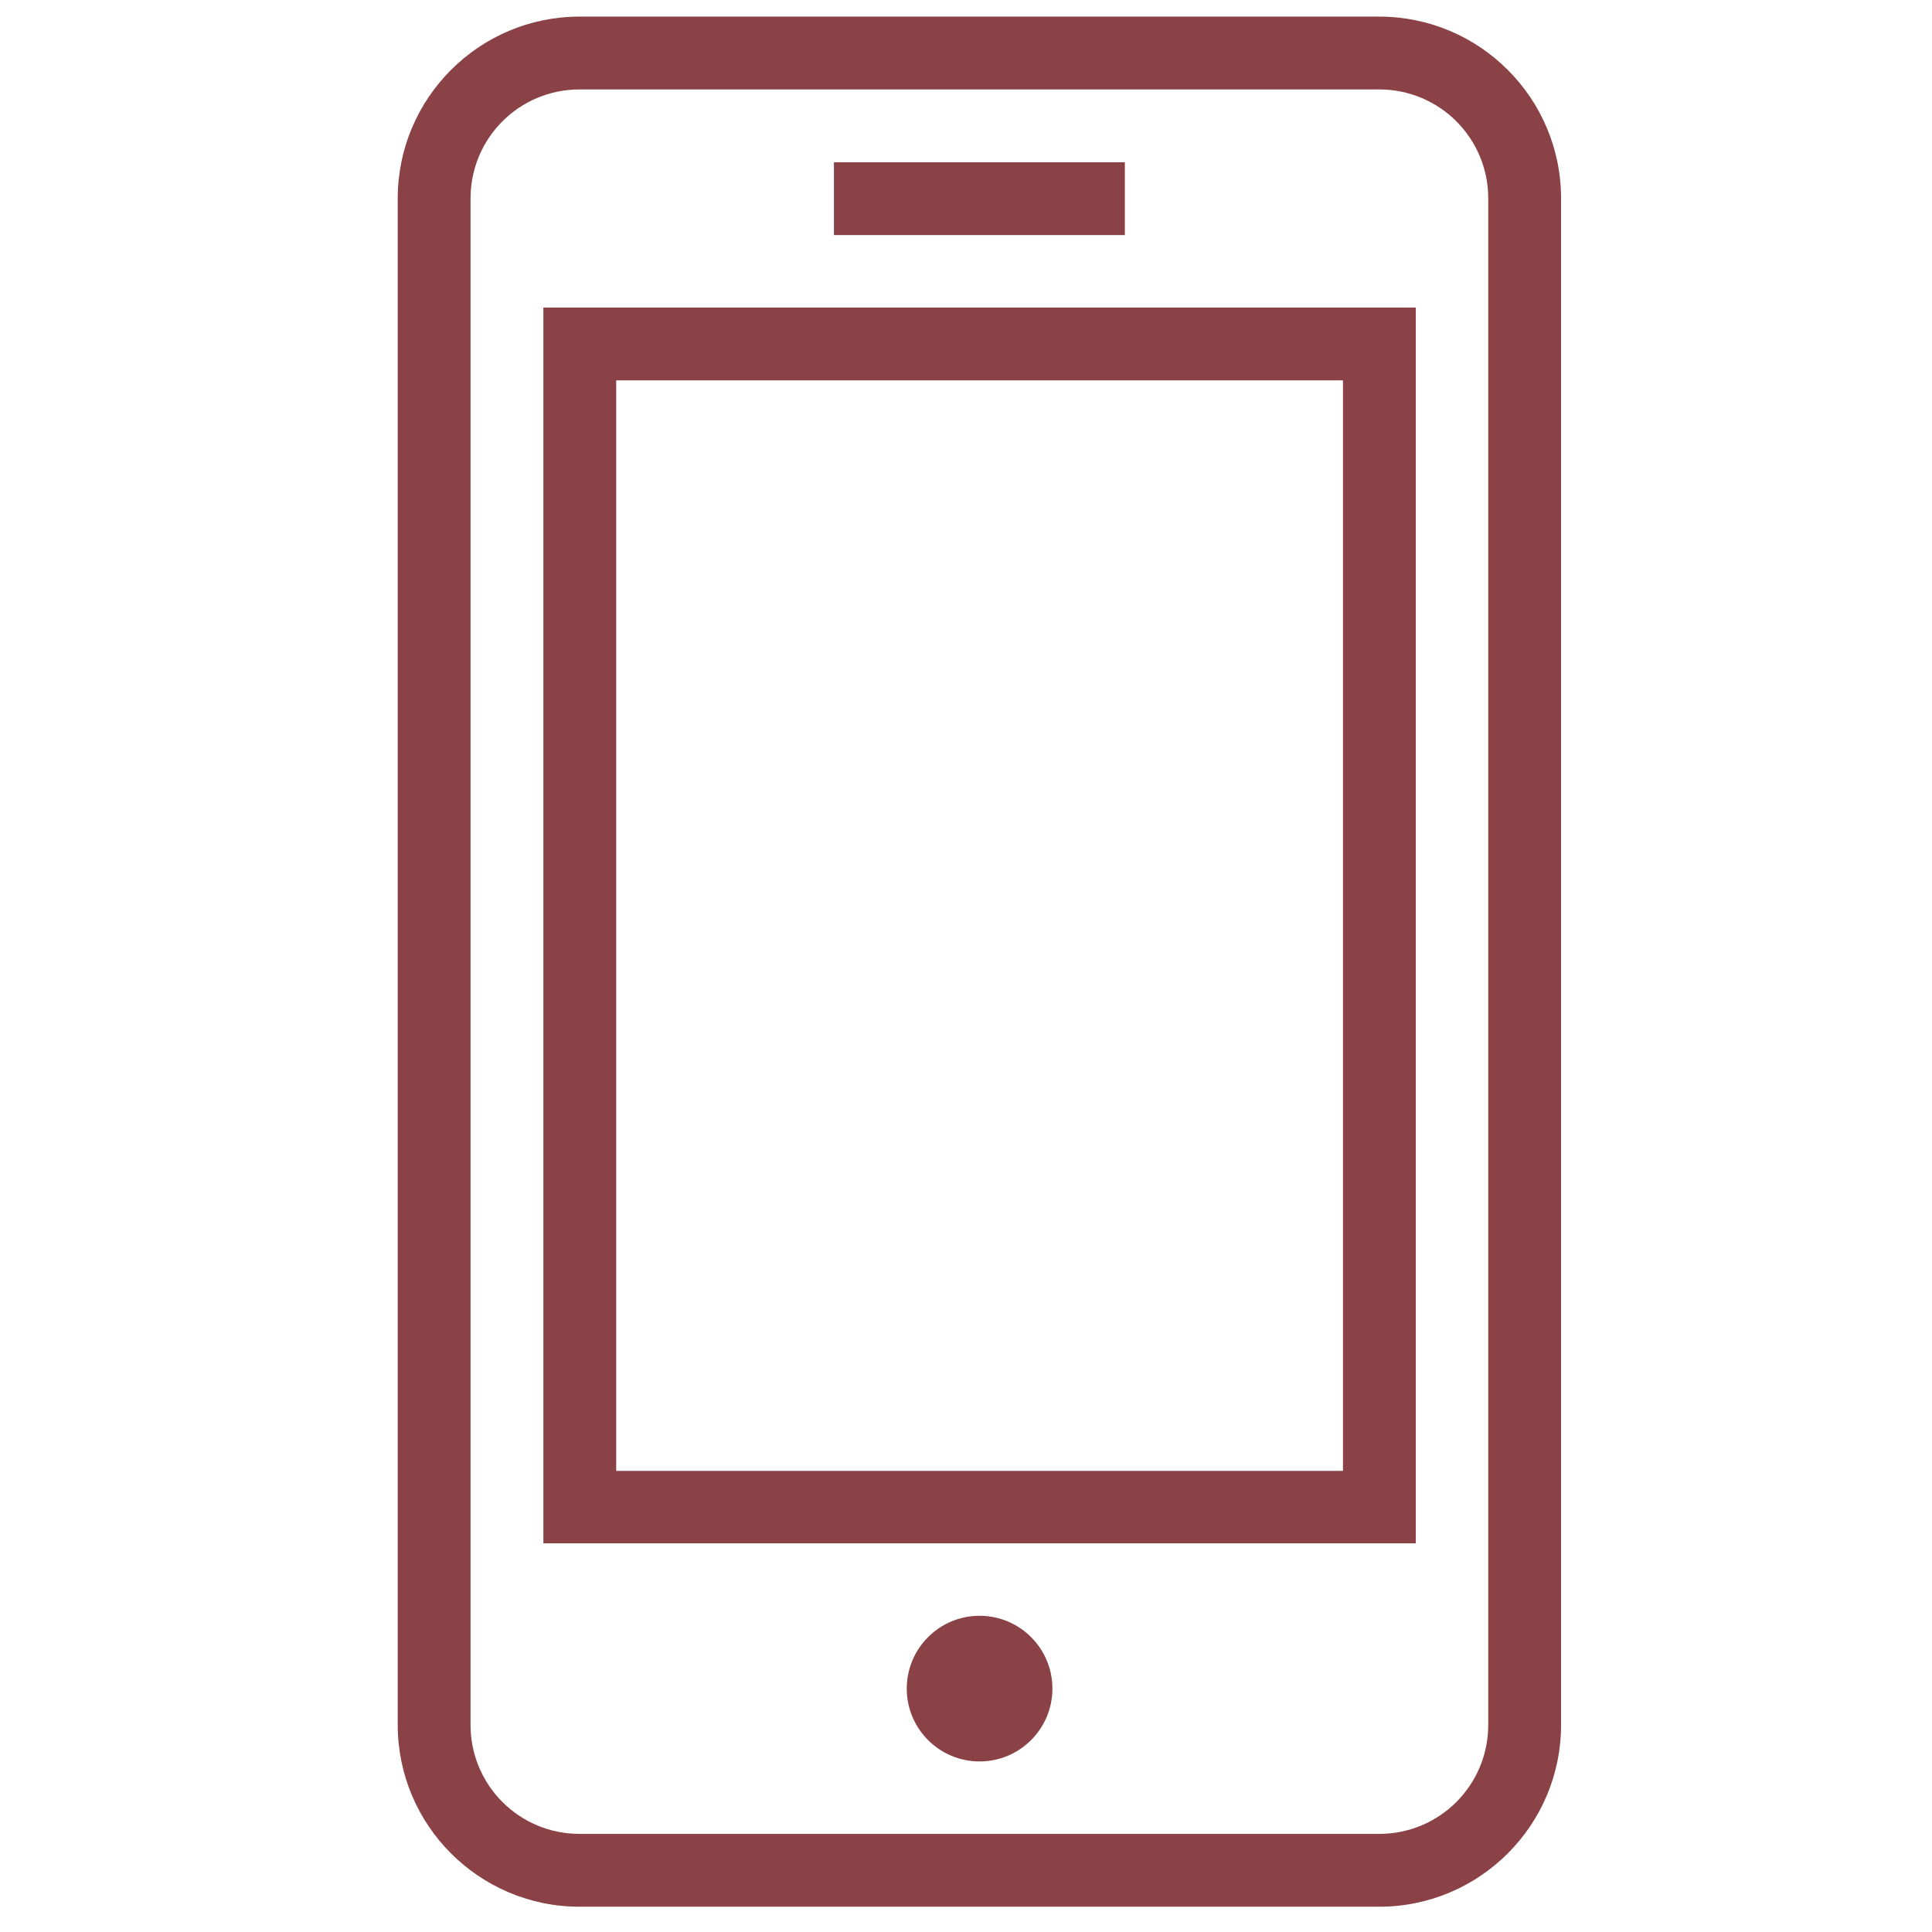
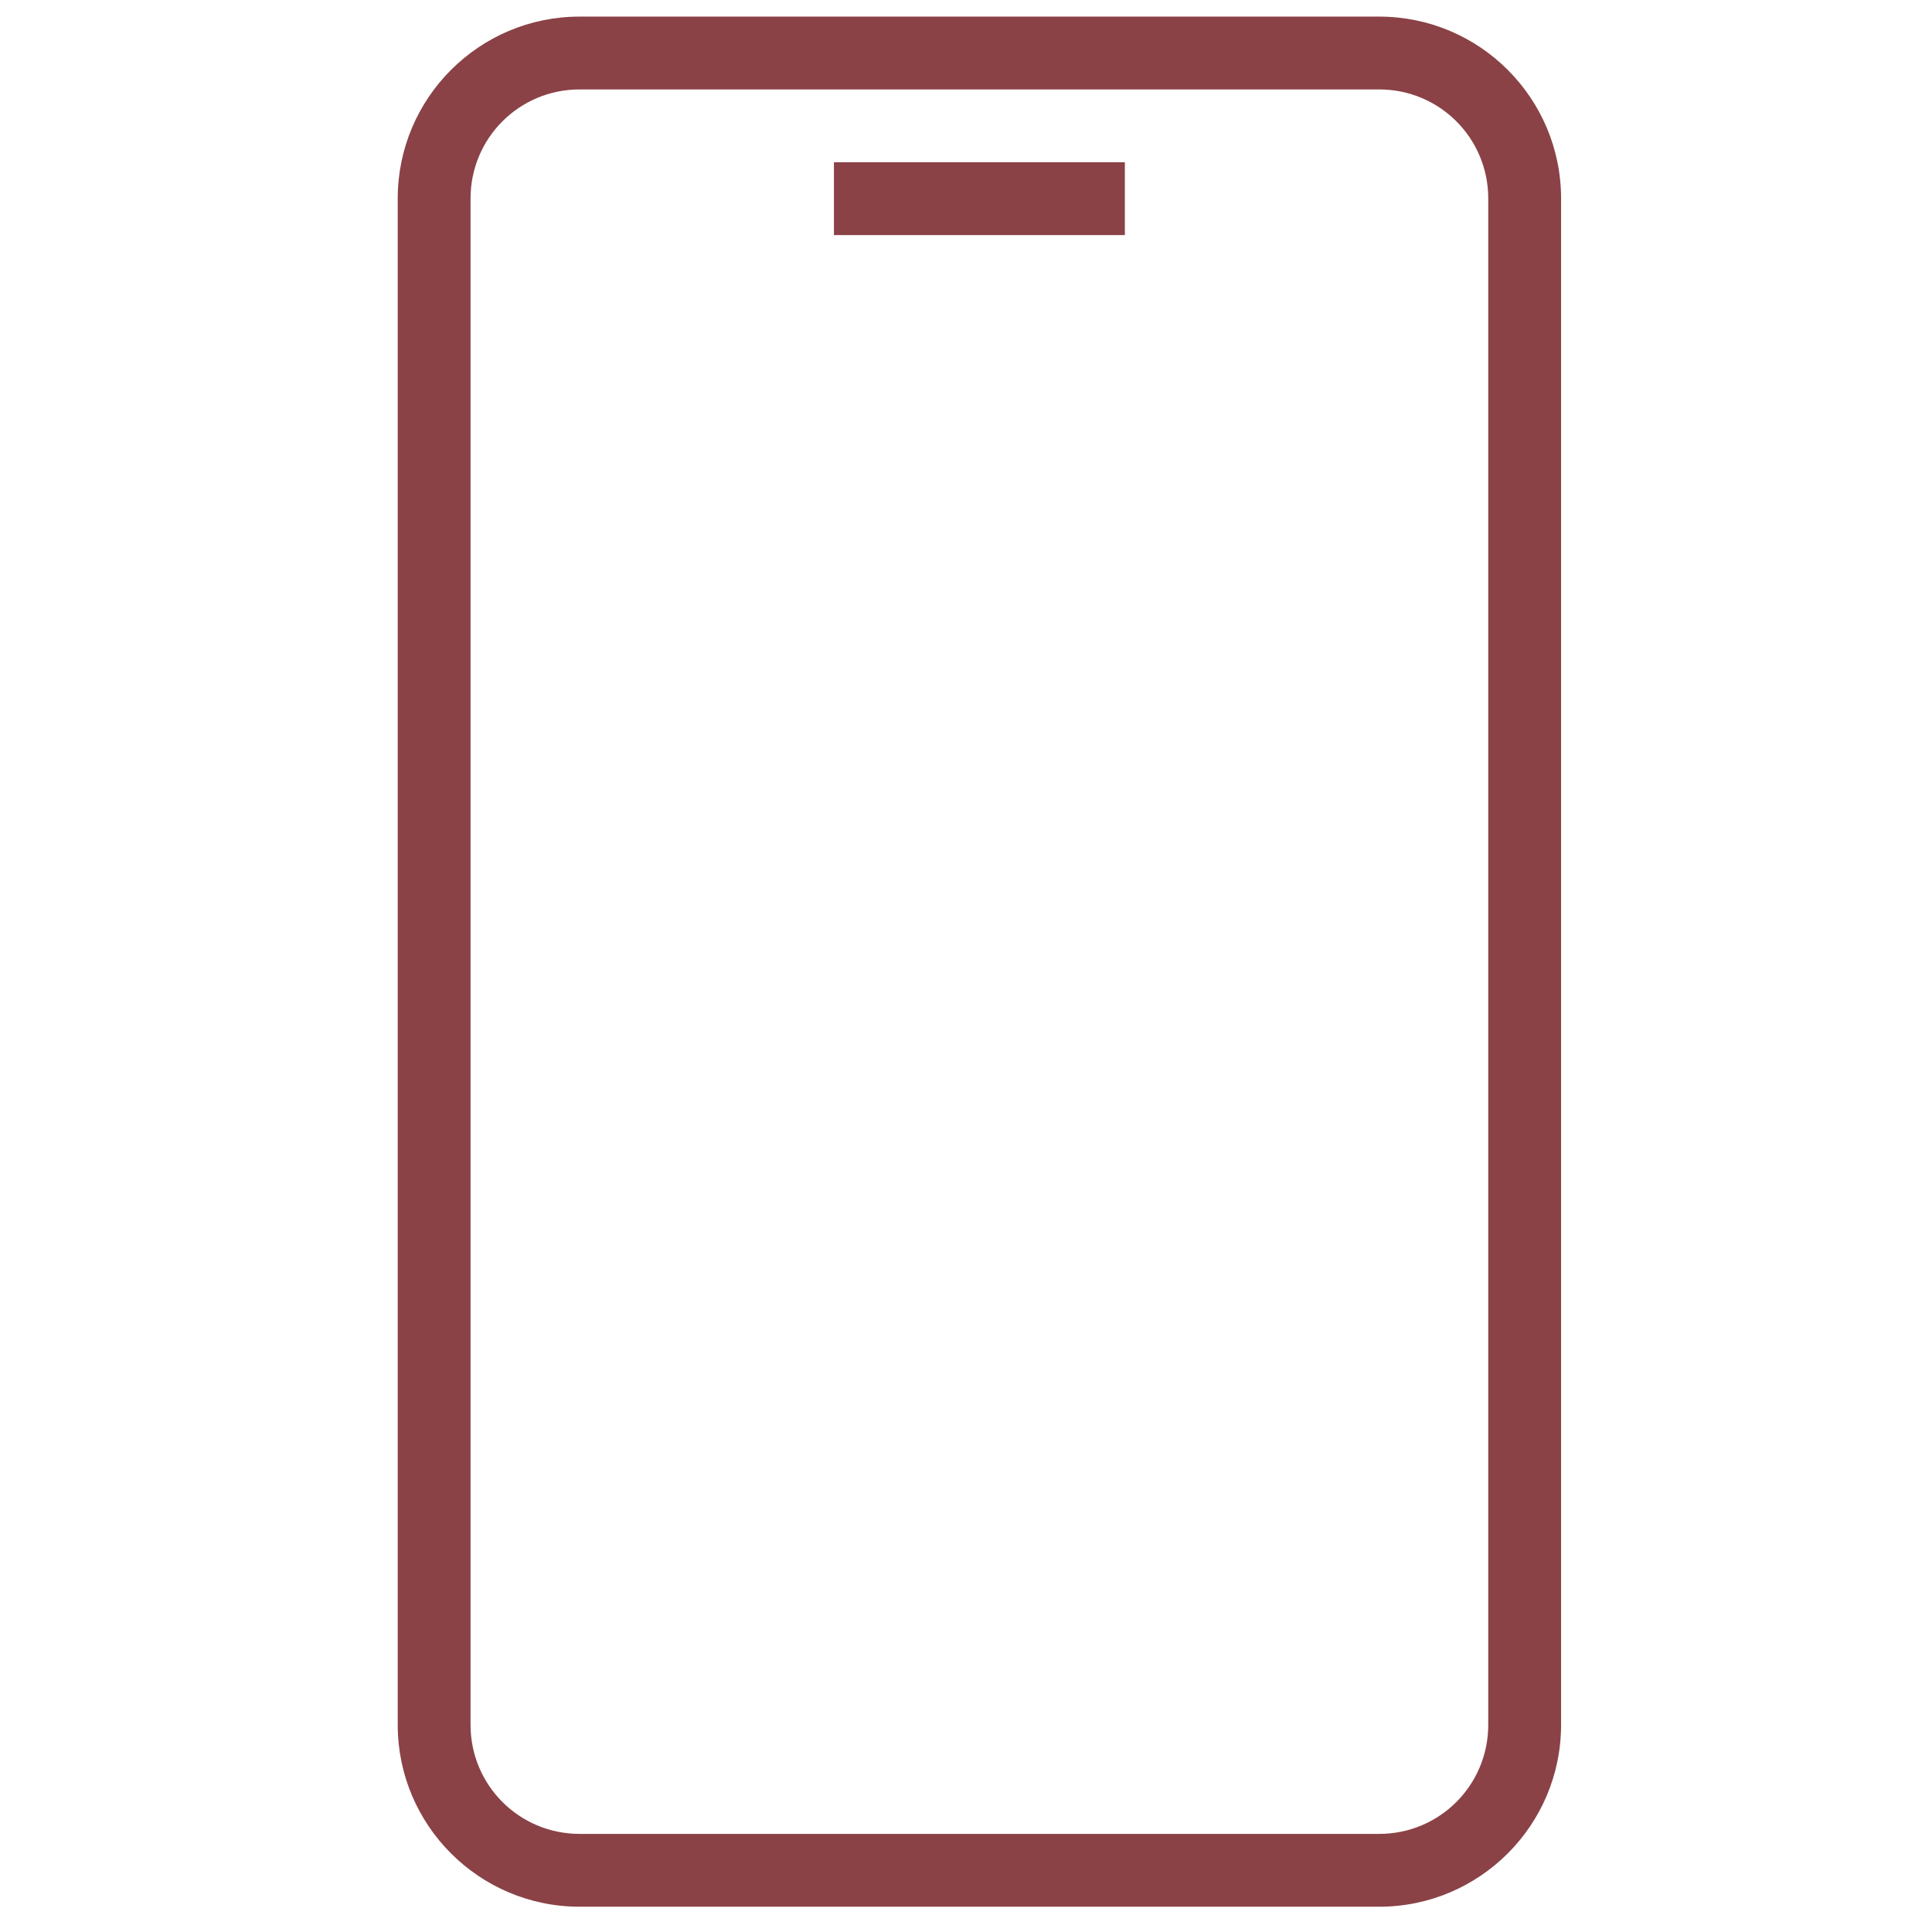
<svg xmlns="http://www.w3.org/2000/svg" version="1.1" id="Layer_1" x="0px" y="0px" viewBox="0 0 512 512" style="enable-background:new 0 0 512 512;" xml:space="preserve">
  <style type="text/css"> .st0{fill:#8A4246;} </style>
  <path class="st0" d="M365.5,4.4H153.6c-26.6,0-48.2,21.6-48.2,48.2v404.5c0,26.6,21.6,48.2,48.2,48.2h211.9 c26.6,0,48.2-21.6,48.2-48.2V52.6C413.7,26,392.1,4.4,365.5,4.4z M394.4,457.1c0,16-12.9,28.9-28.9,28.9H153.6 c-16,0-28.9-12.9-28.9-28.9V52.6c0-16,12.9-28.9,28.9-28.9h211.9c16,0,28.9,12.9,28.9,28.9V457.1z" />
-   <path class="st0" d="M144,409h231.2V81.5H144V409z M163.3,100.8h192.6v289H163.3V100.8z" />
-   <circle class="st0" cx="259.6" cy="447.5" r="19.3" />
  <rect x="221" y="43" class="st0" width="77.1" height="19.3" />
</svg>